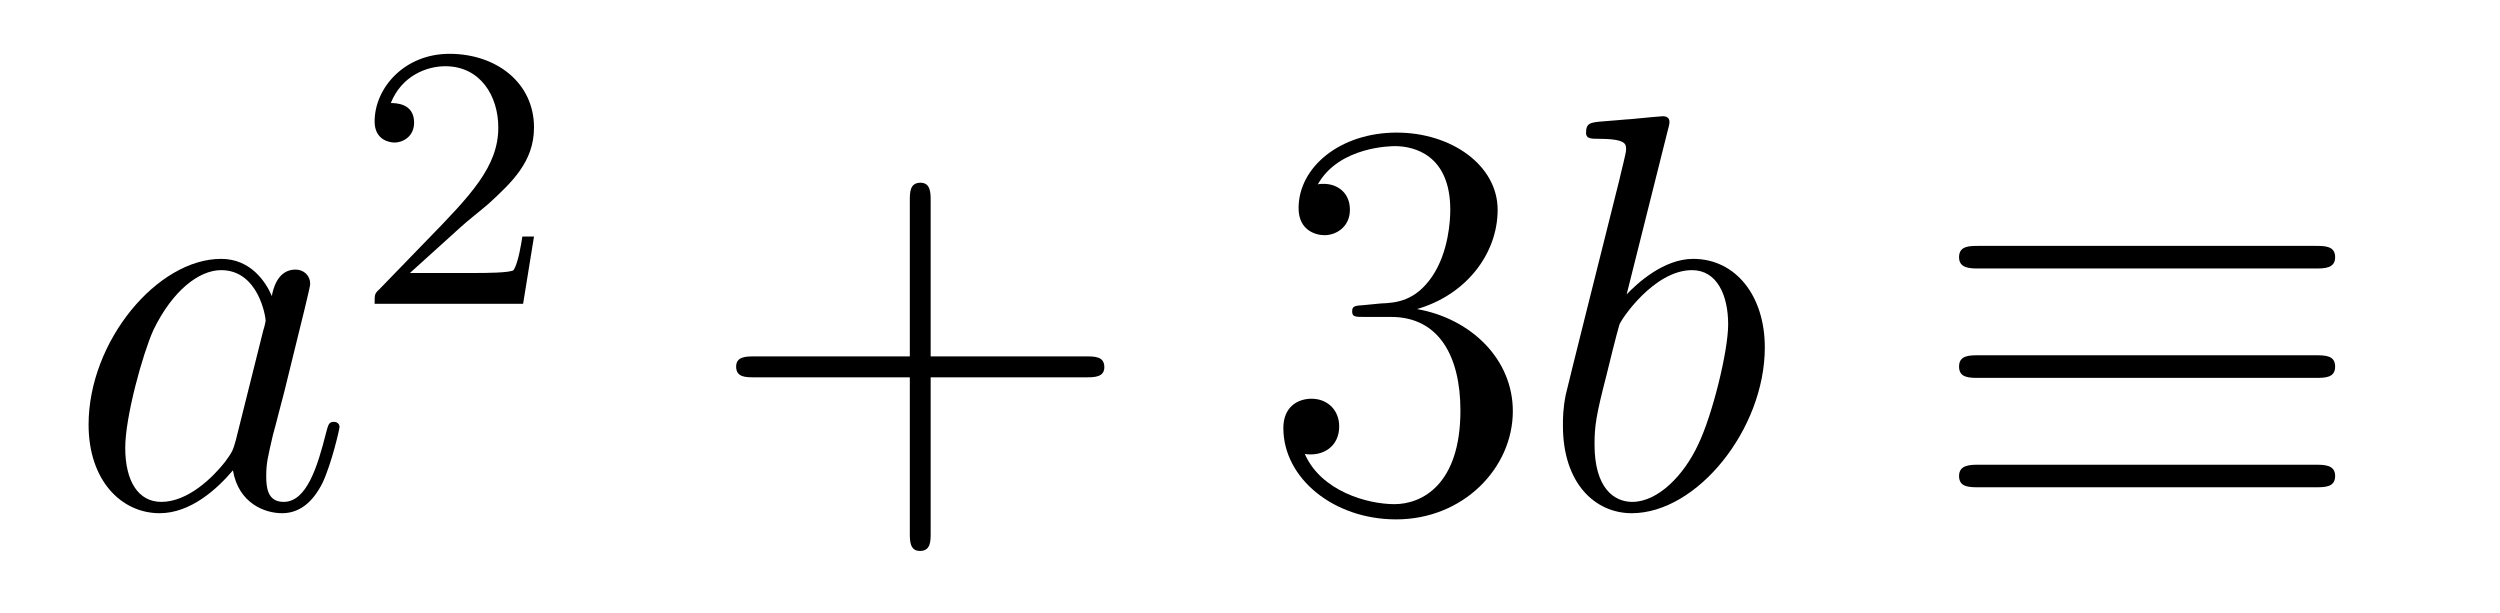
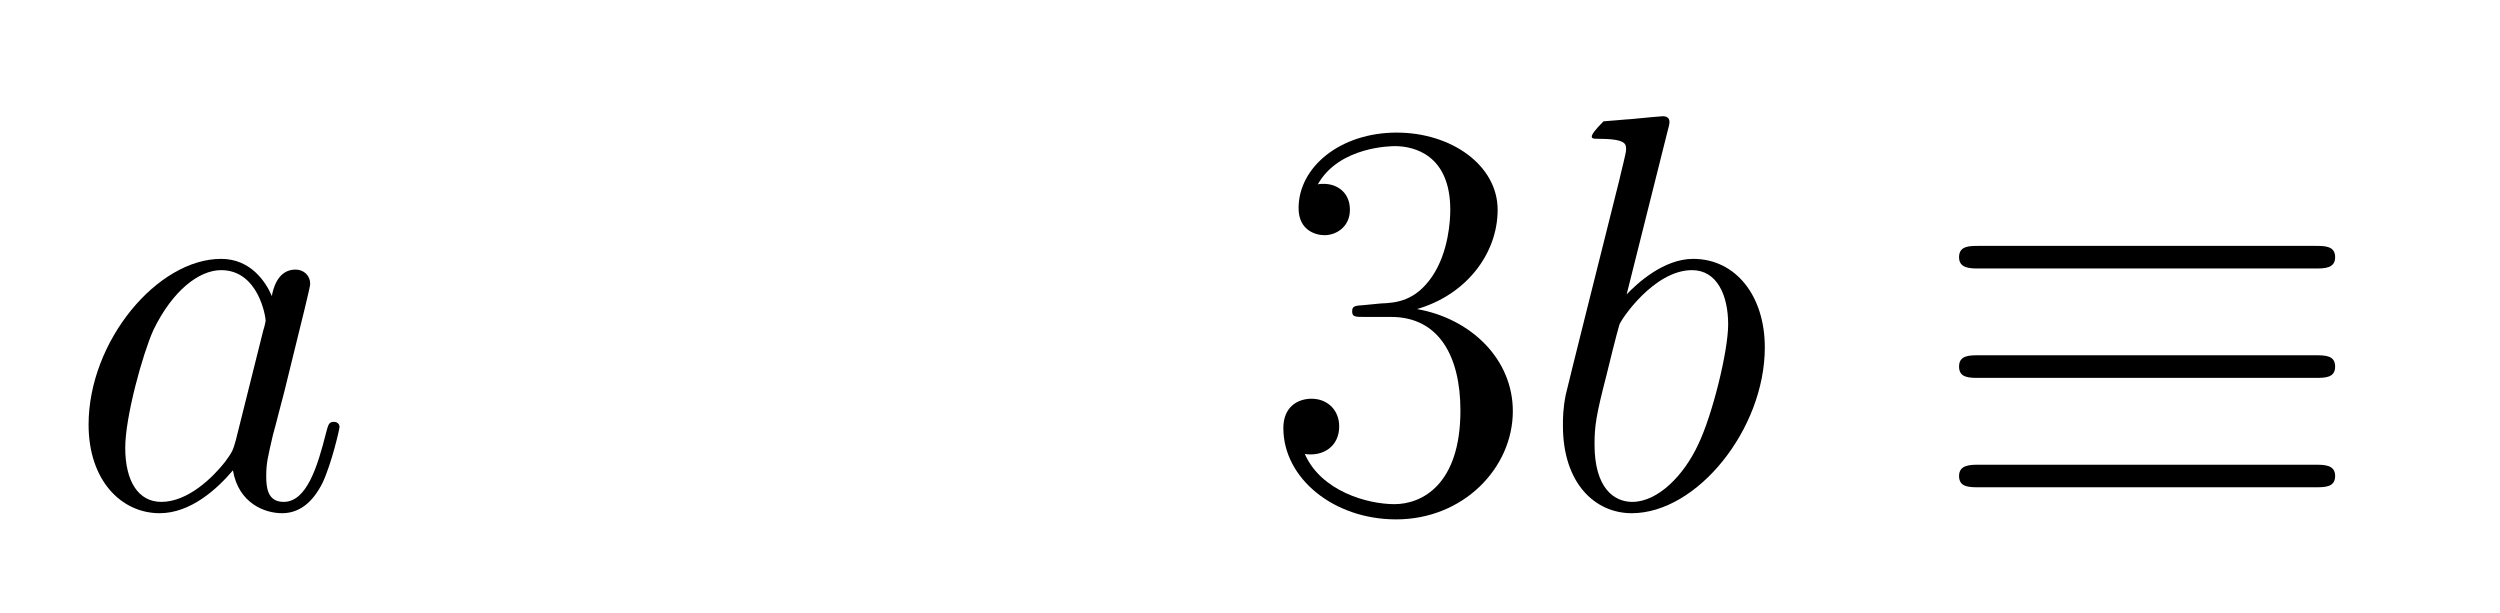
<svg xmlns="http://www.w3.org/2000/svg" version="1.1" width="53pt" height="13pt" viewBox="0 -13 53 13">
  <g id="page1">
    <g transform="matrix(1 0 0 -1 -127 652)">
      <path d="M131.998 655.662C131.938 655.459 131.938 655.435 131.771 655.208C131.508 654.873 130.982 654.36 130.42 654.36C129.93 654.36 129.655 654.802 129.655 655.507C129.655 656.165 130.026 657.503 130.253 658.006C130.659 658.842 131.221 659.273 131.688 659.273C132.476 659.273 132.632 658.293 132.632 658.197C132.632 658.185 132.596 658.029 132.584 658.006L131.998 655.662ZM132.763 658.723C132.632 659.033 132.309 659.512 131.688 659.512C130.337 659.512 128.878 657.767 128.878 655.997C128.878 654.814 129.572 654.12 130.384 654.12C131.042 654.12 131.604 654.634 131.938 655.029C132.058 654.324 132.62 654.12 132.978 654.12C133.337 654.12 133.624 654.336 133.839 654.766C134.03 655.173 134.198 655.902 134.198 655.949C134.198 656.009 134.15 656.057 134.078 656.057C133.971 656.057 133.959 655.997 133.911 655.818C133.732 655.113 133.504 654.36 133.014 654.36C132.668 654.36 132.644 654.67 132.644 654.909C132.644 655.184 132.68 655.316 132.787 655.782C132.871 656.081 132.931 656.344 133.026 656.691C133.468 658.484 133.576 658.914 133.576 658.986C133.576 659.153 133.445 659.285 133.265 659.285C132.883 659.285 132.787 658.866 132.763 658.723Z" />
-       <path d="M136.767 660.186C136.895 660.305 137.229 660.568 137.357 660.68C137.851 661.134 138.321 661.572 138.321 662.297C138.321 663.245 137.524 663.859 136.528 663.859C135.572 663.859 134.942 663.134 134.942 662.425C134.942 662.034 135.253 661.978 135.365 661.978C135.532 661.978 135.779 662.098 135.779 662.401C135.779 662.815 135.381 662.815 135.285 662.815C135.516 663.397 136.05 663.596 136.44 663.596C137.182 663.596 137.564 662.967 137.564 662.297C137.564 661.468 136.982 660.863 136.042 659.899L135.038 658.863C134.942 658.775 134.942 658.759 134.942 658.56H138.09L138.321 659.986H138.074C138.05 659.827 137.986 659.428 137.891 659.277C137.843 659.213 137.237 659.213 137.11 659.213H135.691L136.767 660.186Z" />
-       <path d="M146.73 657.001H150.029C150.196 657.001 150.412 657.001 150.412 657.217C150.412 657.444 150.208 657.444 150.029 657.444H146.73V660.743C146.73 660.91 146.73 661.126 146.514 661.126C146.288 661.126 146.288 660.922 146.288 660.743V657.444H142.988C142.821 657.444 142.606 657.444 142.606 657.228C142.606 657.001 142.809 657.001 142.988 657.001H146.288V653.702C146.288 653.535 146.288 653.32 146.502 653.32C146.73 653.32 146.73 653.523 146.73 653.702V657.001Z" />
      <path d="M155.917 658.532C155.713 658.52 155.666 658.507 155.666 658.4C155.666 658.281 155.726 658.281 155.941 658.281H156.491C157.507 658.281 157.961 657.444 157.961 656.296C157.961 654.73 157.148 654.312 156.562 654.312C155.988 654.312 155.008 654.587 154.662 655.376C155.044 655.316 155.391 655.531 155.391 655.961C155.391 656.308 155.14 656.547 154.805 656.547C154.518 656.547 154.207 656.38 154.207 655.926C154.207 654.862 155.271 653.989 156.598 653.989C158.021 653.989 159.072 655.077 159.072 656.284C159.072 657.384 158.188 658.245 157.04 658.448C158.08 658.747 158.75 659.619 158.75 660.552C158.75 661.496 157.77 662.189 156.61 662.189C155.415 662.189 154.53 661.46 154.53 660.588C154.53 660.109 154.901 660.014 155.08 660.014C155.331 660.014 155.618 660.193 155.618 660.552C155.618 660.934 155.331 661.102 155.068 661.102C154.996 661.102 154.973 661.102 154.937 661.09C155.391 661.902 156.514 661.902 156.574 661.902C156.969 661.902 157.746 661.723 157.746 660.552C157.746 660.325 157.71 659.655 157.363 659.141C157.005 658.615 156.598 658.579 156.275 658.567L155.917 658.532Z" />
-       <path d="M162.357 662.237C162.369 662.285 162.393 662.357 162.393 662.417C162.393 662.536 162.274 662.536 162.25 662.536C162.238 662.536 161.808 662.5 161.592 662.476C161.389 662.464 161.21 662.441 160.995 662.428C160.708 662.405 160.624 662.393 160.624 662.178C160.624 662.058 160.744 662.058 160.863 662.058C161.473 662.058 161.473 661.95 161.473 661.831C161.473 661.747 161.377 661.401 161.33 661.185L161.043 660.038C160.923 659.56 160.242 656.846 160.194 656.631C160.134 656.332 160.134 656.129 160.134 655.973C160.134 654.754 160.815 654.12 161.592 654.12C162.979 654.12 164.414 655.902 164.414 657.635C164.414 658.735 163.792 659.512 162.895 659.512C162.274 659.512 161.712 658.998 161.485 658.759L162.357 662.237ZM161.604 654.36C161.222 654.36 160.804 654.647 160.804 655.579C160.804 655.973 160.839 656.2 161.055 657.037C161.091 657.193 161.282 657.958 161.33 658.113C161.353 658.209 162.059 659.273 162.871 659.273C163.397 659.273 163.637 658.747 163.637 658.125C163.637 657.551 163.302 656.2 163.003 655.579C162.704 654.933 162.154 654.36 161.604 654.36Z" />
+       <path d="M162.357 662.237C162.369 662.285 162.393 662.357 162.393 662.417C162.393 662.536 162.274 662.536 162.25 662.536C162.238 662.536 161.808 662.5 161.592 662.476C161.389 662.464 161.21 662.441 160.995 662.428C160.624 662.058 160.744 662.058 160.863 662.058C161.473 662.058 161.473 661.95 161.473 661.831C161.473 661.747 161.377 661.401 161.33 661.185L161.043 660.038C160.923 659.56 160.242 656.846 160.194 656.631C160.134 656.332 160.134 656.129 160.134 655.973C160.134 654.754 160.815 654.12 161.592 654.12C162.979 654.12 164.414 655.902 164.414 657.635C164.414 658.735 163.792 659.512 162.895 659.512C162.274 659.512 161.712 658.998 161.485 658.759L162.357 662.237ZM161.604 654.36C161.222 654.36 160.804 654.647 160.804 655.579C160.804 655.973 160.839 656.2 161.055 657.037C161.091 657.193 161.282 657.958 161.33 658.113C161.353 658.209 162.059 659.273 162.871 659.273C163.397 659.273 163.637 658.747 163.637 658.125C163.637 657.551 163.302 656.2 163.003 655.579C162.704 654.933 162.154 654.36 161.604 654.36Z" />
      <path d="M176.075 659.308C176.278 659.308 176.505 659.308 176.505 659.547S176.29 659.787 176.087 659.787H168.95C168.747 659.787 168.532 659.787 168.532 659.547S168.771 659.308 168.962 659.308H176.075ZM176.087 654.67C176.29 654.67 176.505 654.67 176.505 654.909S176.278 655.148 176.075 655.148H168.962C168.771 655.148 168.532 655.148 168.532 654.909S168.747 654.67 168.95 654.67H176.087ZM176.087 656.989C176.29 656.989 176.505 656.989 176.505 657.228C176.505 657.468 176.29 657.468 176.087 657.468H168.95C168.747 657.468 168.532 657.468 168.532 657.228C168.532 656.989 168.747 656.989 168.95 656.989H176.087Z" />
    </g>
  </g>
</svg>